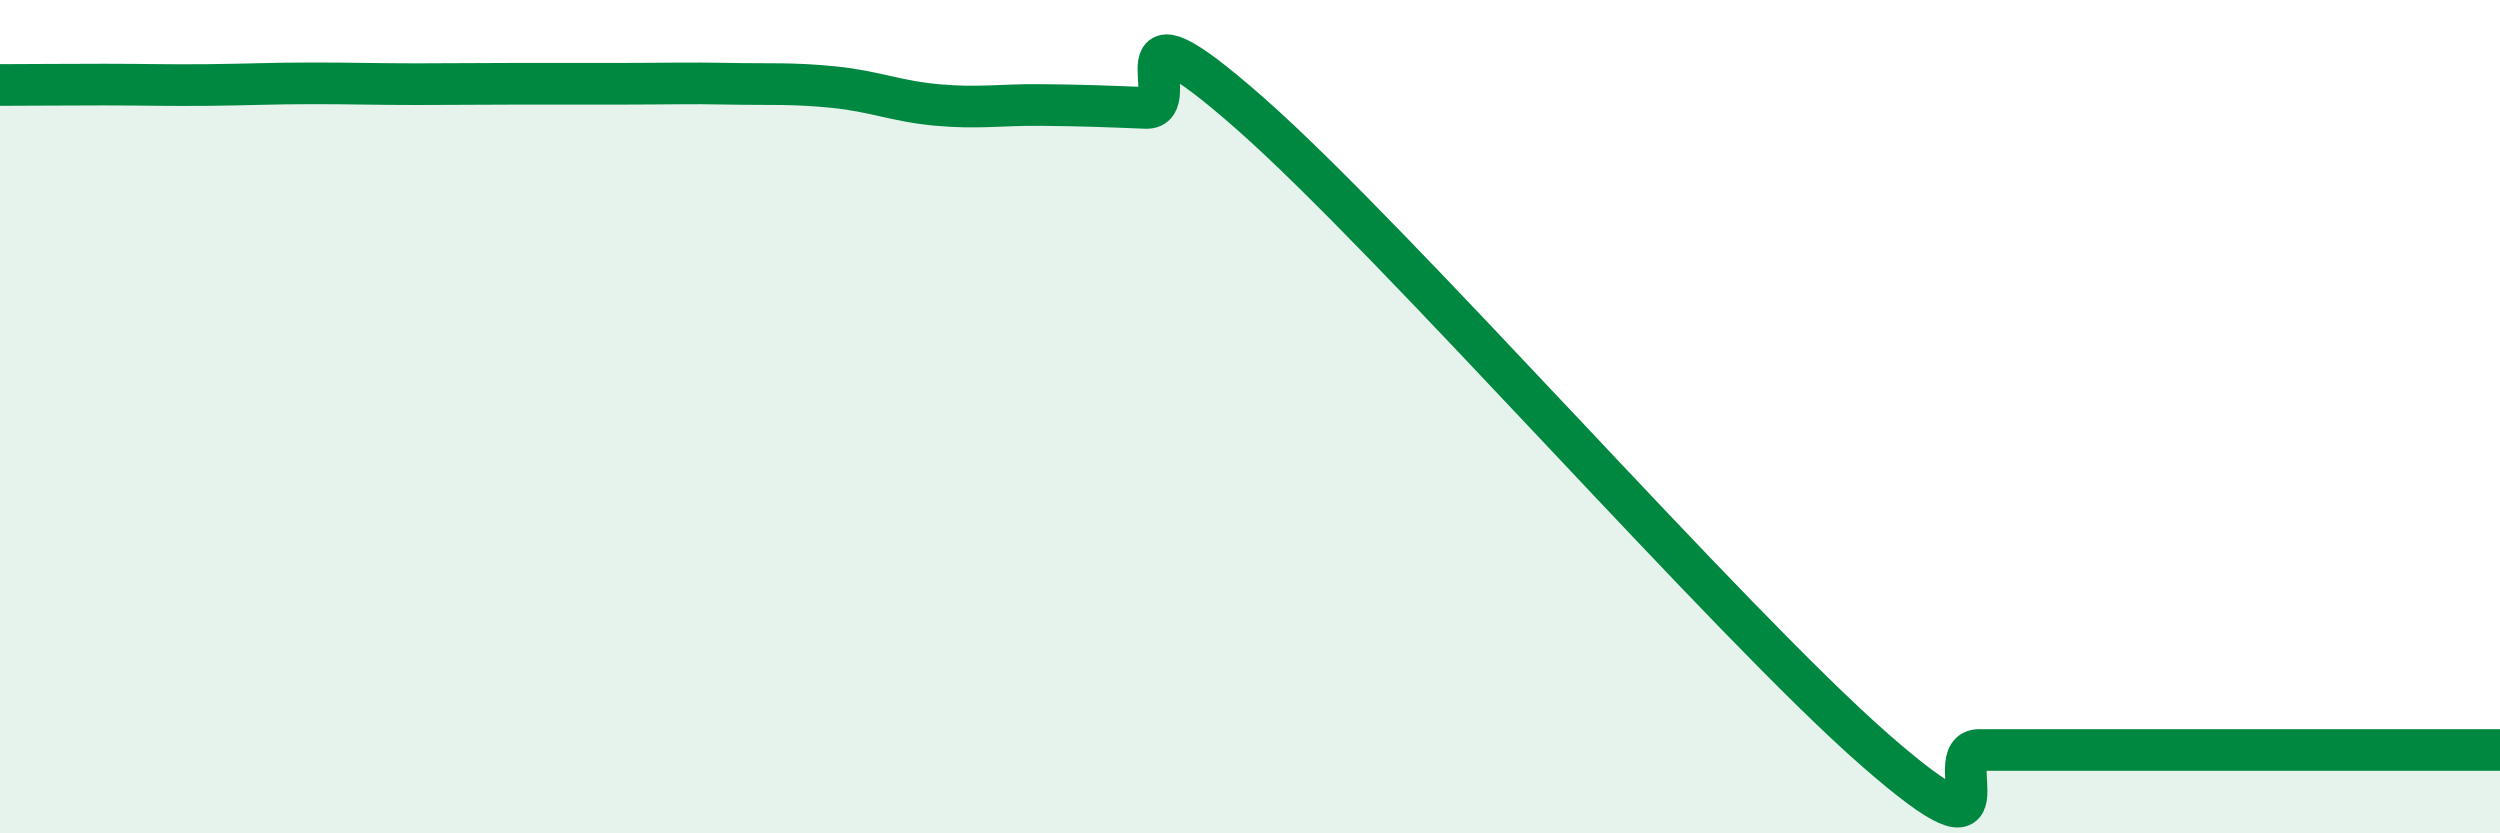
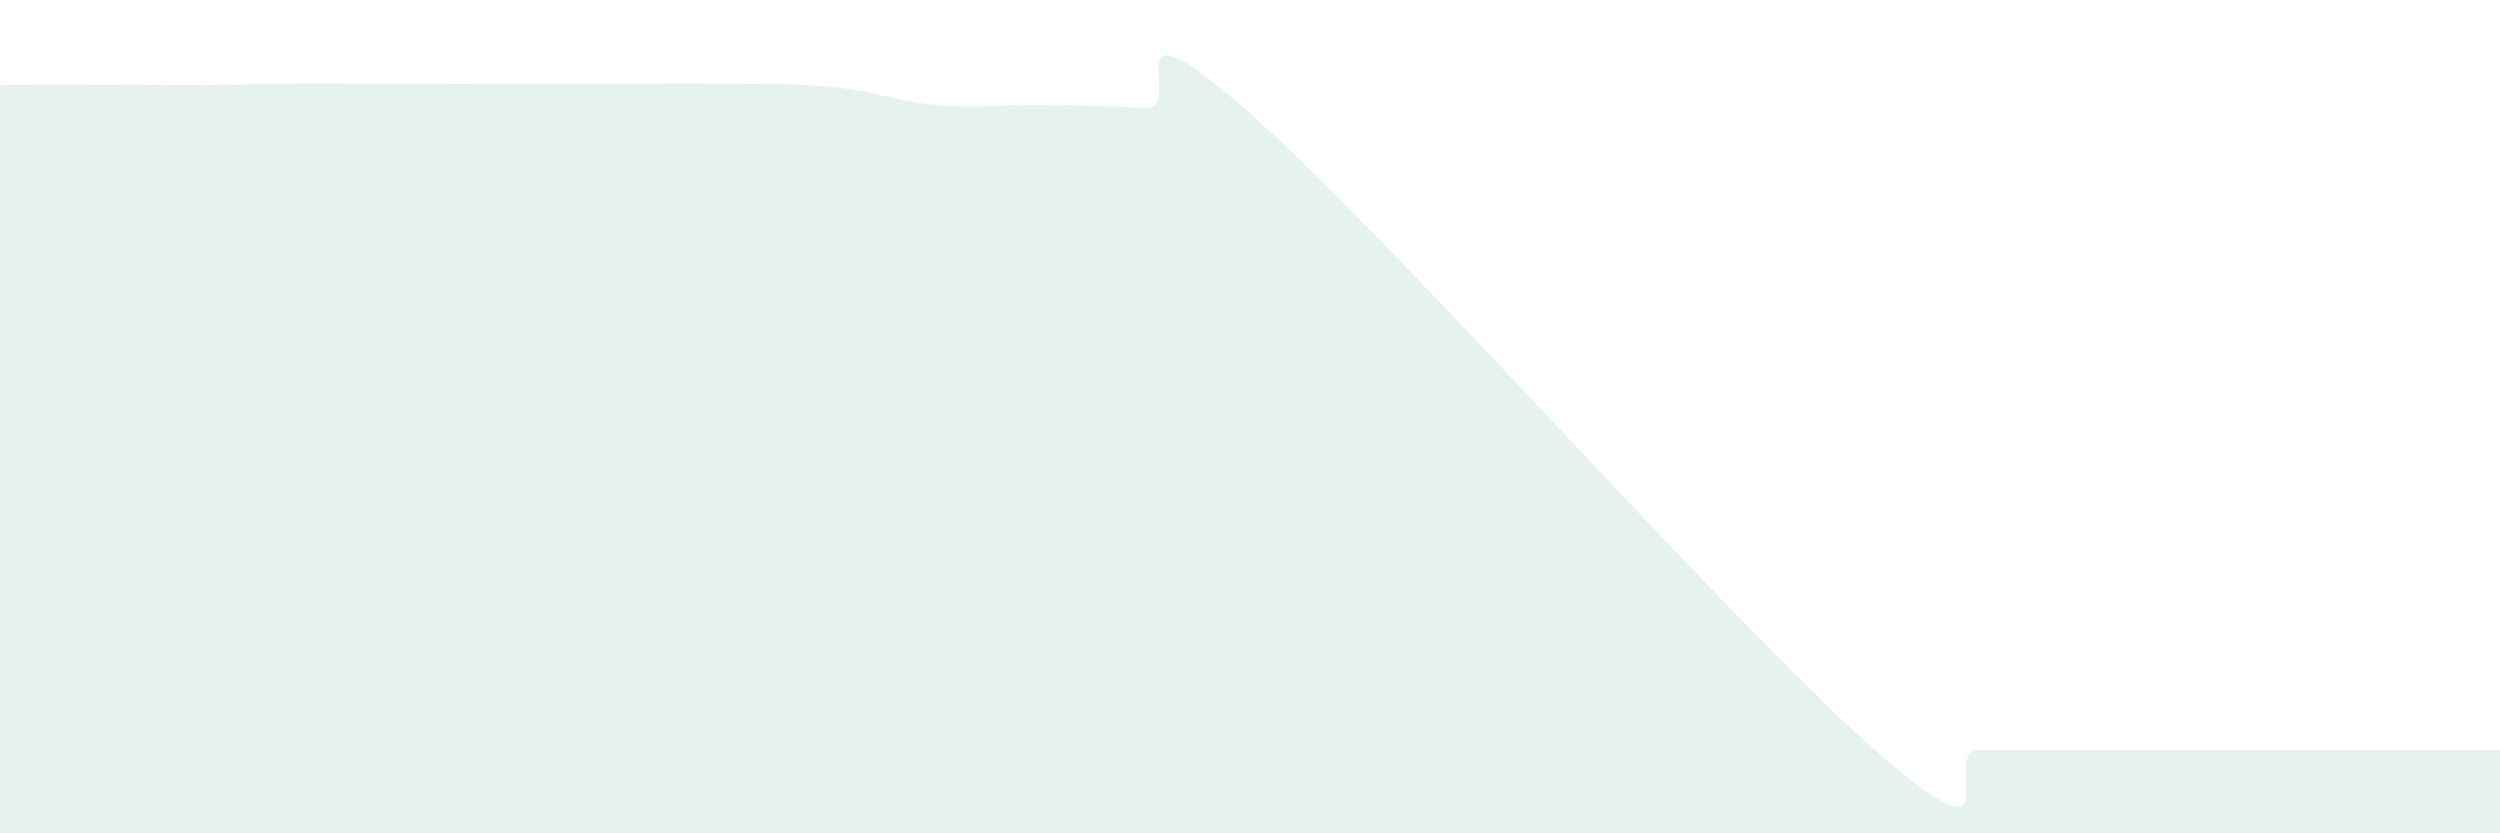
<svg xmlns="http://www.w3.org/2000/svg" width="60" height="20" viewBox="0 0 60 20">
  <path d="M 0,2.04 C 0.5,2.04 1.5,2.03 2.5,2.03 C 3.5,2.03 4,2.05 5,2.04 C 6,2.03 6.5,2 7.5,2 C 8.5,2 9,2.02 10,2.02 C 11,2.02 11.5,2.01 12.5,2.01 C 13.5,2.01 14,2.01 15,2.01 C 16,2.01 16.5,1.99 17.5,2.01 C 18.5,2.03 19,1.99 20,2.09 C 21,2.19 21.5,2.43 22.5,2.52 C 23.5,2.61 24,2.51 25,2.52 C 26,2.53 26.5,2.55 27.5,2.59 C 28.5,2.63 26.5,-0.36 30,2.72 C 33.5,5.8 41.5,14.94 45,18 C 48.5,21.06 46.5,18 47.5,18 C 48.5,18 49,18 50,18 C 51,18 51.5,18 52.5,18 C 53.5,18 53.5,18 55,18 C 56.5,18 59,18 60,18L60 20L0 20Z" fill="#008740" opacity="0.1" stroke-linecap="round" stroke-linejoin="round" />
-   <path d="M 0,2.04 C 0.5,2.04 1.5,2.03 2.5,2.03 C 3.5,2.03 4,2.05 5,2.04 C 6,2.03 6.5,2 7.5,2 C 8.5,2 9,2.02 10,2.02 C 11,2.02 11.5,2.01 12.5,2.01 C 13.5,2.01 14,2.01 15,2.01 C 16,2.01 16.5,1.99 17.5,2.01 C 18.5,2.03 19,1.99 20,2.09 C 21,2.19 21.5,2.43 22.5,2.52 C 23.5,2.61 24,2.51 25,2.52 C 26,2.53 26.5,2.55 27.5,2.59 C 28.5,2.63 26.5,-0.36 30,2.72 C 33.5,5.8 41.5,14.94 45,18 C 48.5,21.06 46.5,18 47.5,18 C 48.5,18 49,18 50,18 C 51,18 51.5,18 52.5,18 C 53.5,18 53.5,18 55,18 C 56.5,18 59,18 60,18" stroke="#008740" stroke-width="1" fill="none" stroke-linecap="round" stroke-linejoin="round" />
</svg>